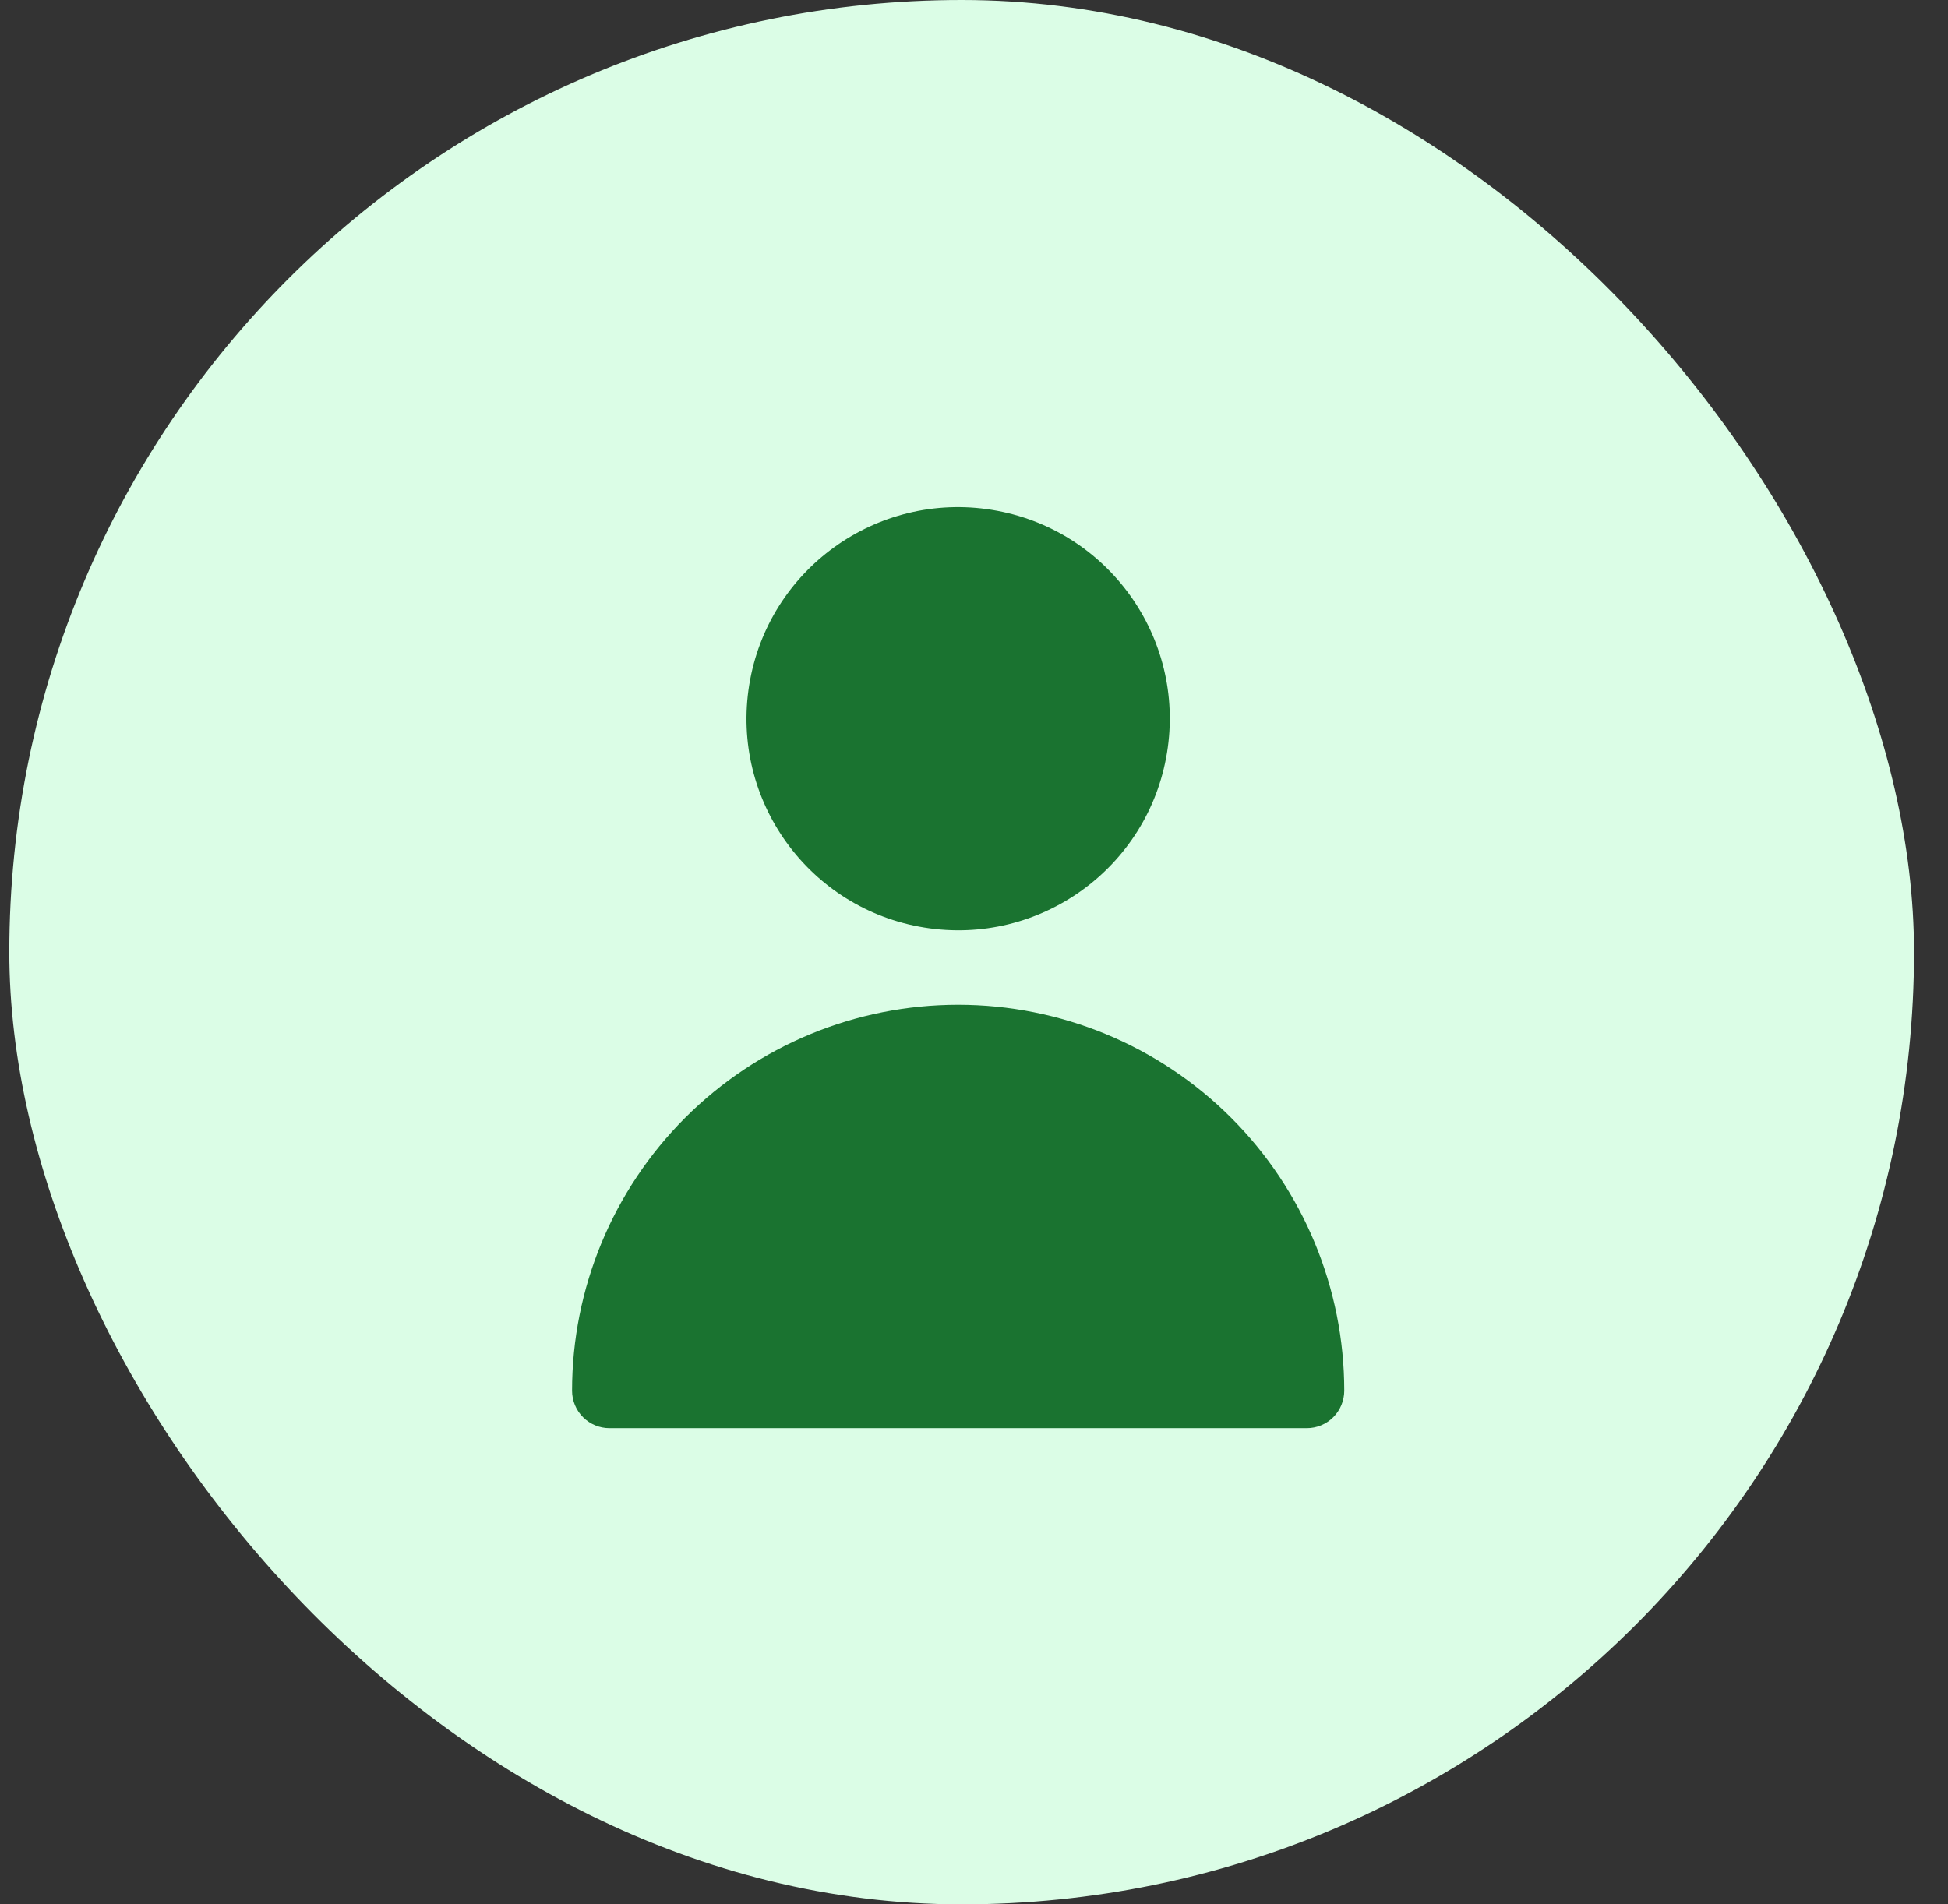
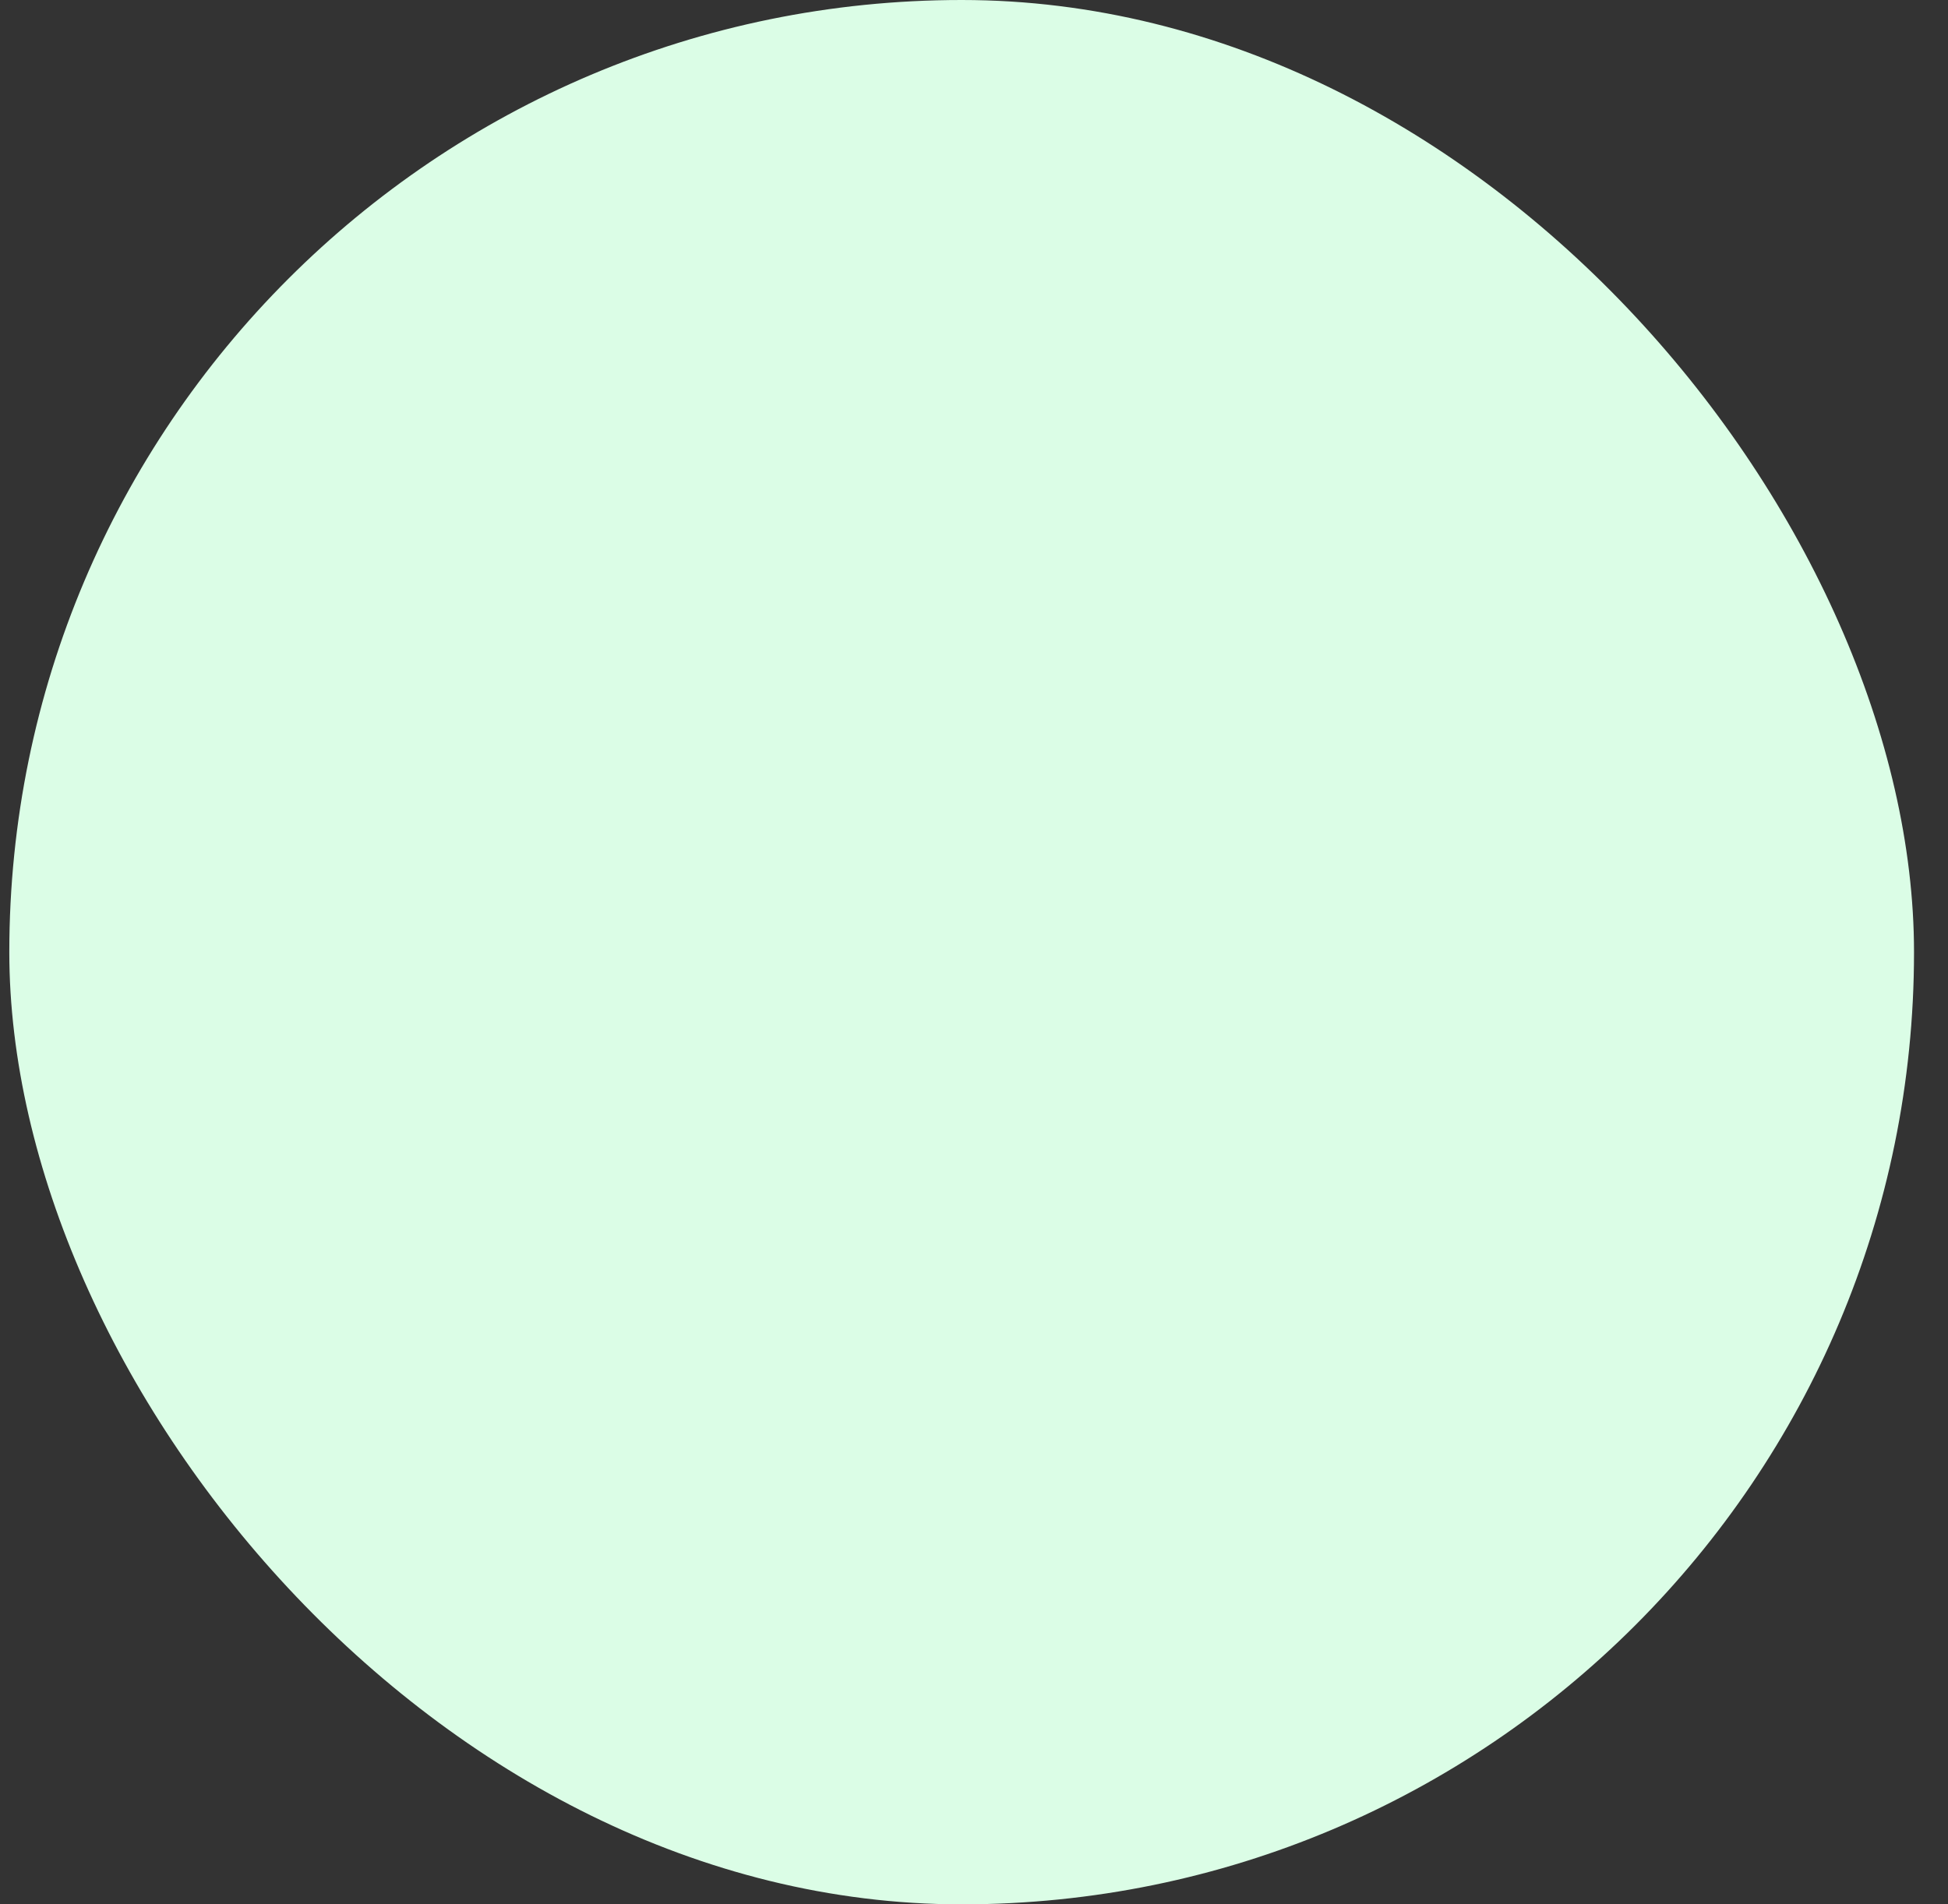
<svg xmlns="http://www.w3.org/2000/svg" width="45" height="44" viewBox="0 0 45 44" fill="none">
  <rect x="0" y="0" width="45" height="44" fill="#333333" stroke="none" />
  <rect x="0.215" width="44" height="44" rx="22" fill="#DBFDE6" />
-   <path d="M26.959 17.389C27.392 14.724 25.582 12.213 22.917 11.781C20.252 11.348 17.741 13.158 17.308 15.823C16.876 18.488 18.686 20.999 21.351 21.431C24.016 21.864 26.527 20.054 26.959 17.389Z" fill="#1A7330" />
-   <path d="M31.053 32.134C31.052 32.363 30.961 32.583 30.799 32.745C30.637 32.907 30.417 32.998 30.188 32.998H14.079C13.85 32.998 13.631 32.907 13.469 32.745C13.307 32.583 13.216 32.363 13.215 32.134C13.215 29.768 14.155 27.5 15.827 25.827C17.5 24.154 19.768 23.215 22.134 23.215C24.499 23.215 26.768 24.154 28.441 25.827C30.113 27.5 31.053 29.768 31.053 32.134Z" fill="#1A7330" />
</svg>